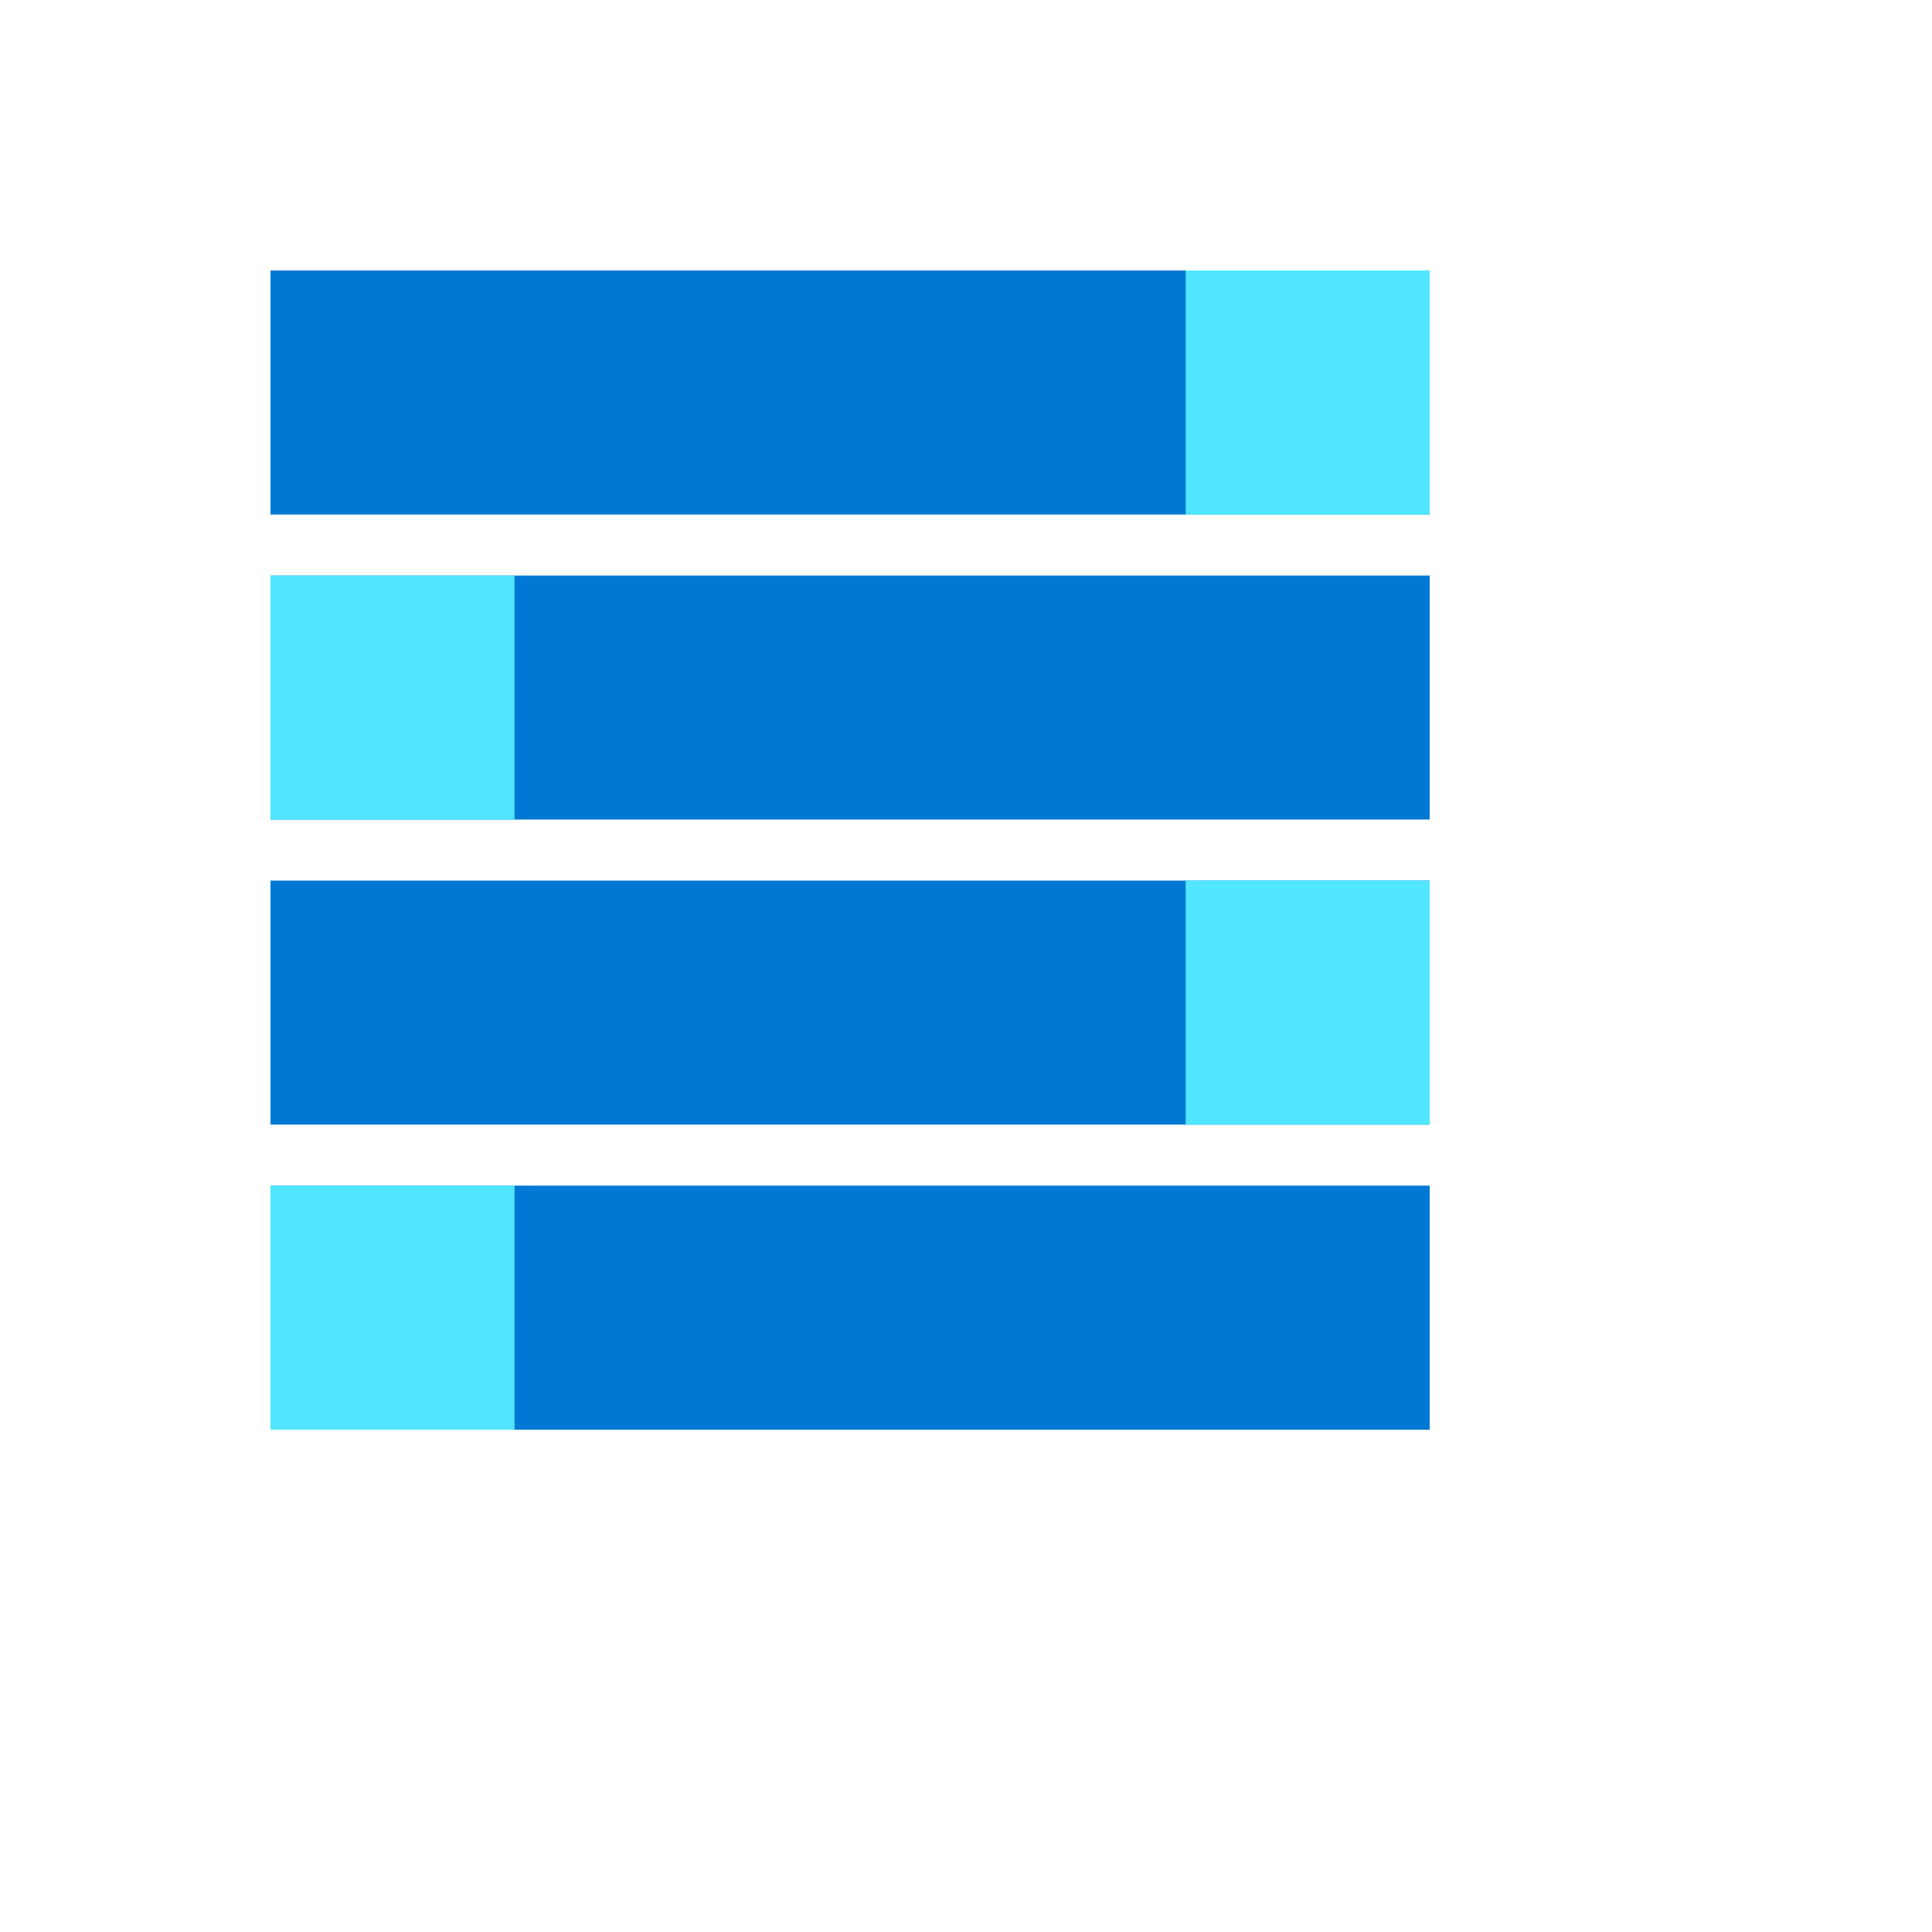
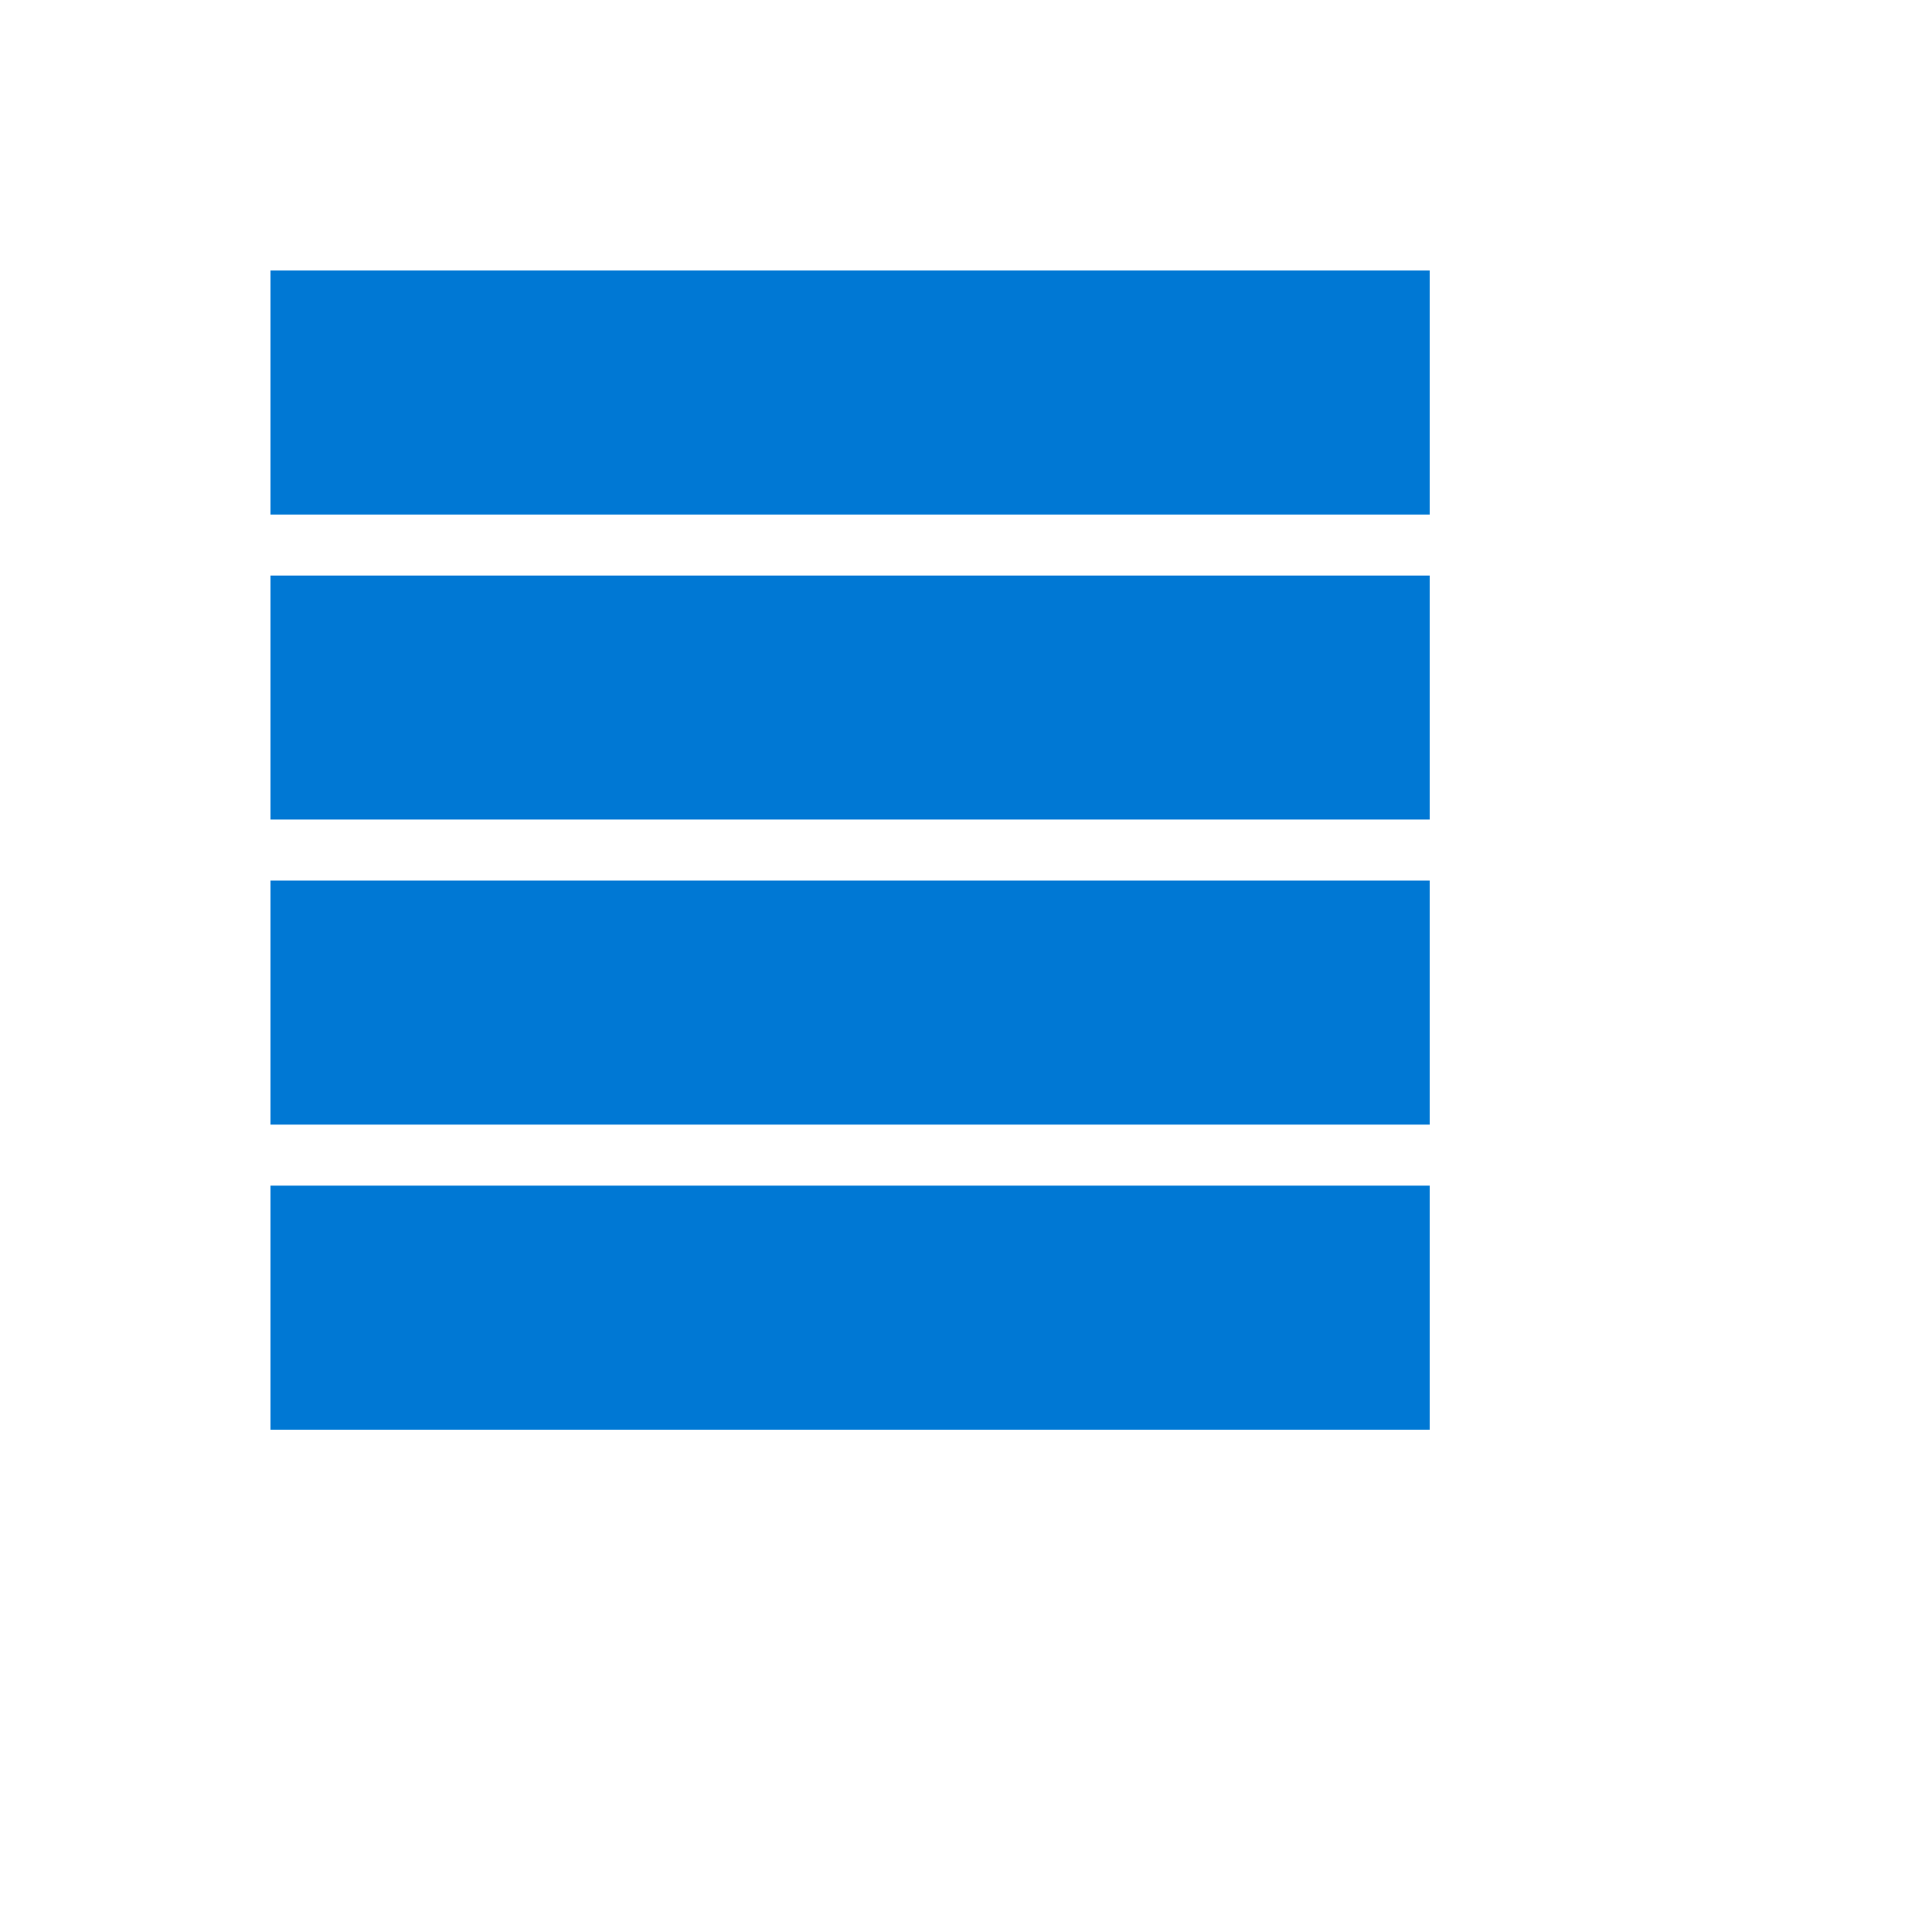
<svg xmlns="http://www.w3.org/2000/svg" version="1.1" width="100%" height="100%" id="svgWorkerArea" viewBox="-25 -25 625 625" style="background: white;">
  <defs id="defsdoc">
    <pattern id="patternBool" x="0" y="0" width="10" height="10" patternUnits="userSpaceOnUse" patternTransform="rotate(35)">
-       <circle cx="5" cy="5" r="4" style="stroke: none;fill: #ff000070;" />
-     </pattern>
+       </pattern>
  </defs>
  <g id="fileImp-109976011" class="cosito">
    <path id="pathImp-771798458" fill="#0078D4" class="grouped" d="M437.496 62.5C437.496 62.5 62.504 62.5 62.504 62.5 62.504 62.5 62.504 141.451 62.504 141.451 62.504 141.451 437.496 141.451 437.496 141.451 437.496 141.451 437.496 62.5 437.496 62.5 437.496 62.5 437.496 62.5 437.496 62.5M437.496 161.188C437.496 161.188 62.504 161.188 62.504 161.188 62.504 161.188 62.504 240.123 62.504 240.123 62.504 240.123 437.496 240.123 437.496 240.123 437.496 240.123 437.496 161.188 437.496 161.188 437.496 161.188 437.496 161.188 437.496 161.188M437.496 259.869C437.496 259.869 62.504 259.869 62.504 259.869 62.504 259.869 62.504 338.82 62.504 338.82 62.504 338.82 437.496 338.82 437.496 338.82 437.496 338.82 437.496 259.869 437.496 259.869 437.496 259.869 437.496 259.869 437.496 259.869M437.496 358.557C437.496 358.557 62.504 358.557 62.504 358.557 62.504 358.557 62.504 437.5 62.504 437.5 62.504 437.5 437.496 437.5 437.496 437.5 437.496 437.5 437.496 358.557 437.496 358.557 437.496 358.557 437.496 358.557 437.496 358.557" />
-     <path id="pathImp-497407316" fill="#50E6FF" class="grouped" d="M437.496 62.5C437.496 62.5 358.553 62.5 358.553 62.5 358.553 62.5 358.553 141.451 358.553 141.451 358.553 141.451 437.496 141.451 437.496 141.451 437.496 141.451 437.496 62.5 437.496 62.5 437.496 62.5 437.496 62.5 437.496 62.5M141.447 161.188C141.447 161.188 62.504 161.188 62.504 161.188 62.504 161.188 62.504 240.123 62.504 240.123 62.504 240.123 141.447 240.123 141.447 240.123 141.447 240.123 141.447 161.188 141.447 161.188 141.447 161.188 141.447 161.188 141.447 161.188M141.447 358.557C141.447 358.557 62.504 358.557 62.504 358.557 62.504 358.557 62.504 437.5 62.504 437.5 62.504 437.5 141.447 437.5 141.447 437.5 141.447 437.5 141.447 358.557 141.447 358.557 141.447 358.557 141.447 358.557 141.447 358.557M437.496 259.869C437.496 259.869 358.553 259.869 358.553 259.869 358.553 259.869 358.553 338.82 358.553 338.82 358.553 338.82 437.496 338.82 437.496 338.82 437.496 338.82 437.496 259.869 437.496 259.869 437.496 259.869 437.496 259.869 437.496 259.869" />
  </g>
</svg>